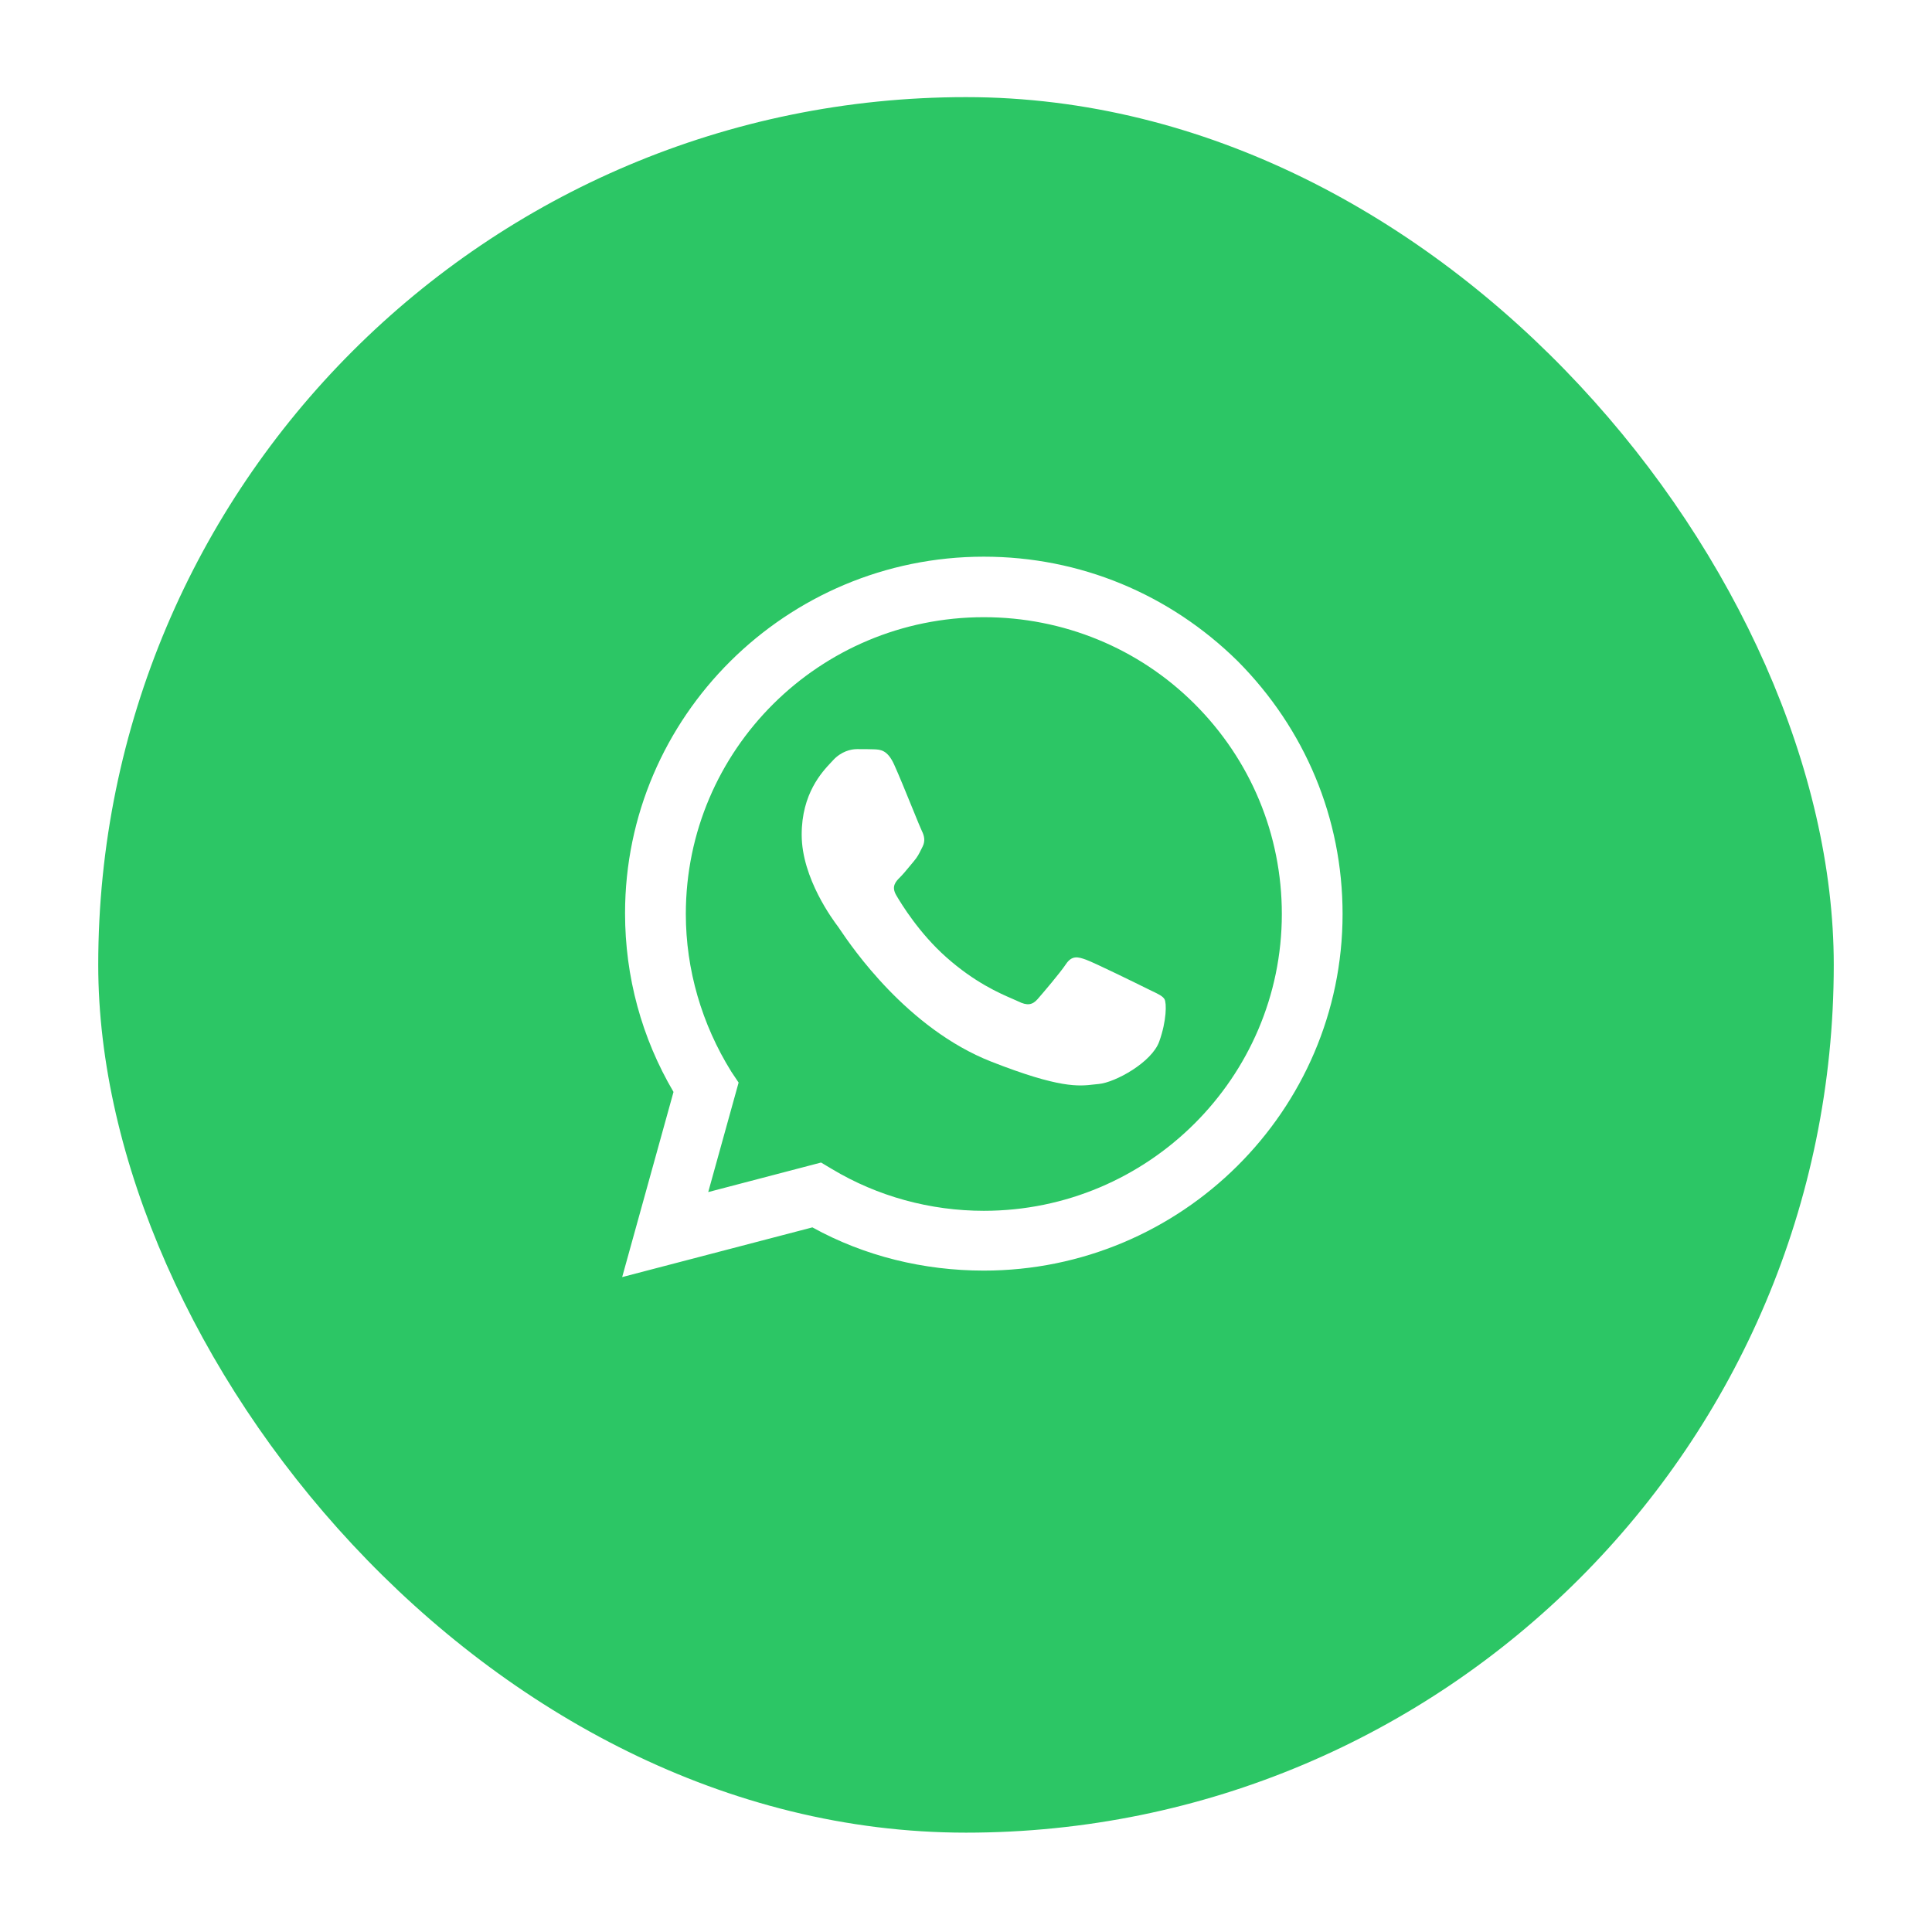
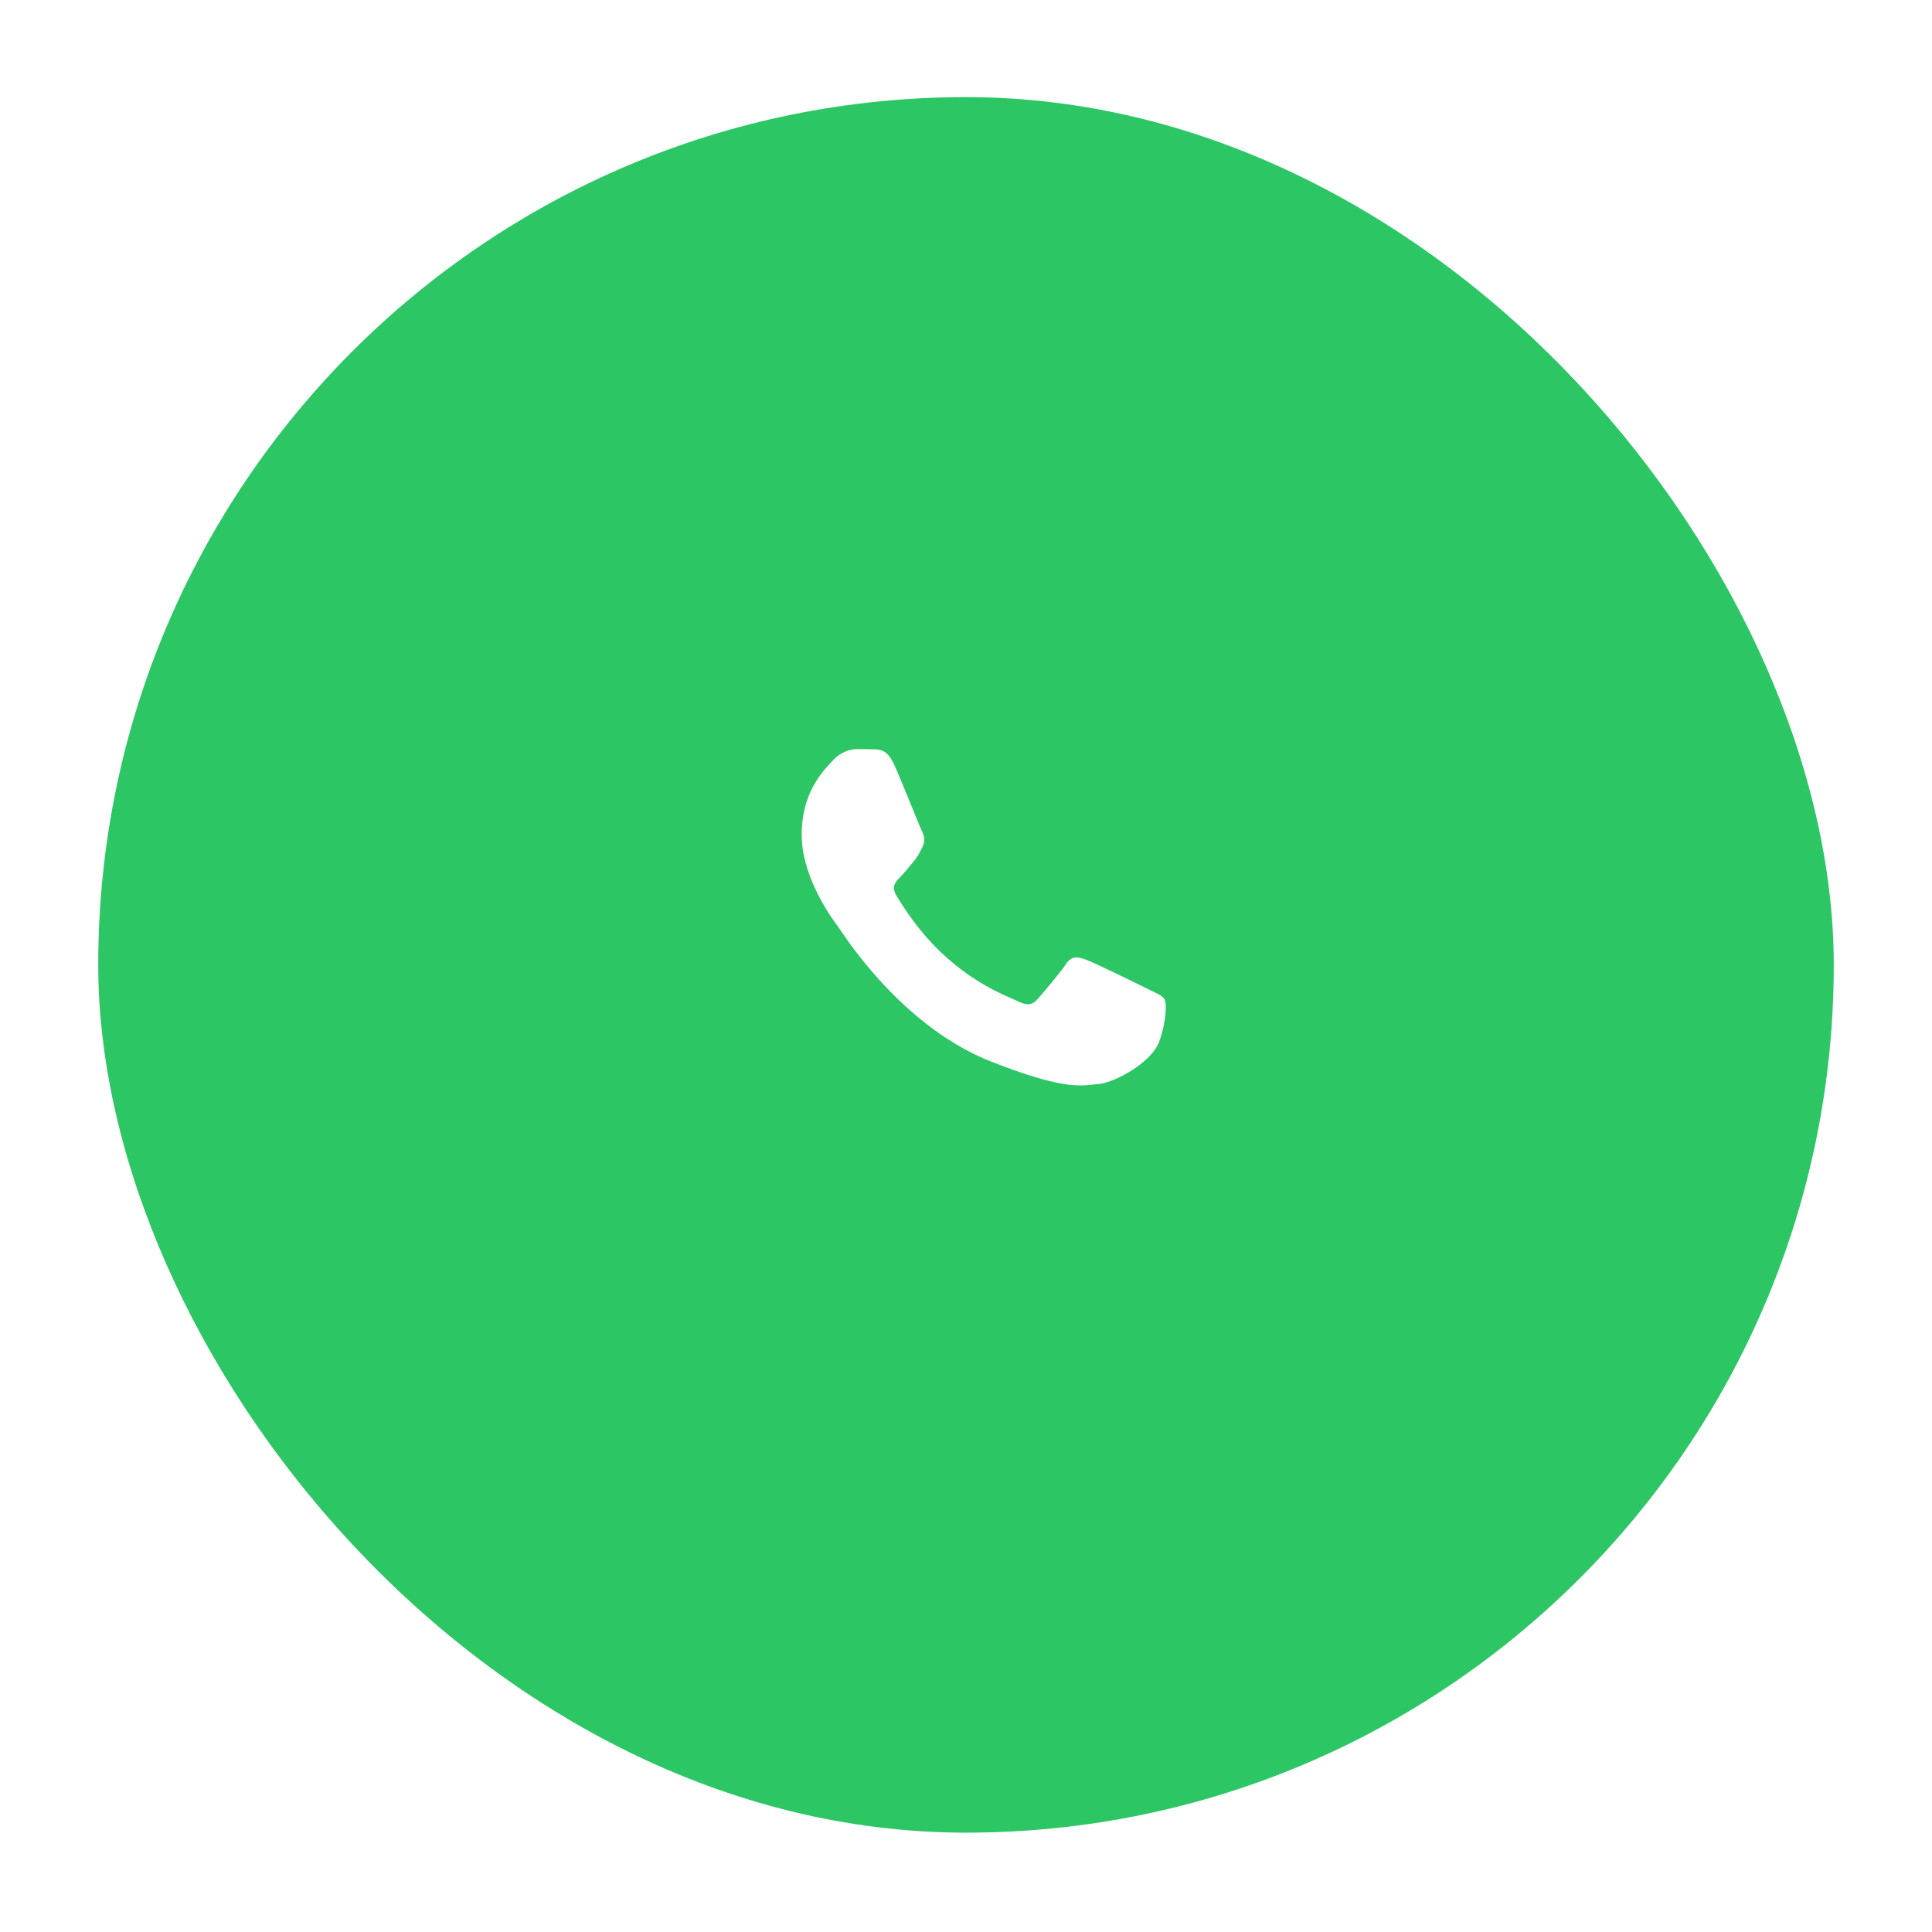
<svg xmlns="http://www.w3.org/2000/svg" width="59" height="59" viewBox="0 0 59 59" fill="none">
  <g filter="url(#filter0_d_95_3136)">
    <rect x="3" y="2" width="53" height="53" rx="26.5" fill="#2CC665" />
  </g>
  <path d="M26.693 22.883C26.888 22.891 27.104 22.9 27.308 23.354C27.449 23.664 27.684 24.242 27.872 24.703C28.01 25.043 28.123 25.319 28.152 25.376C28.22 25.513 28.266 25.672 28.175 25.854C28.161 25.881 28.148 25.907 28.136 25.931C28.068 26.07 28.017 26.173 27.901 26.308C27.856 26.361 27.809 26.418 27.762 26.475C27.667 26.589 27.573 26.704 27.491 26.785C27.354 26.921 27.211 27.069 27.371 27.341C27.53 27.614 28.079 28.506 28.893 29.228C29.766 30.004 30.525 30.332 30.911 30.499C30.986 30.532 31.048 30.558 31.093 30.58C31.366 30.717 31.526 30.694 31.686 30.512C31.845 30.33 32.369 29.717 32.551 29.444C32.734 29.171 32.916 29.217 33.167 29.308C33.418 29.398 34.763 30.058 35.036 30.194C35.09 30.221 35.14 30.244 35.186 30.267C35.377 30.358 35.506 30.42 35.561 30.512C35.629 30.626 35.629 31.171 35.401 31.807C35.173 32.444 34.056 33.057 33.555 33.103C33.506 33.107 33.459 33.113 33.409 33.118C32.946 33.173 32.361 33.241 30.272 32.421C27.702 31.412 26.007 28.91 25.657 28.393C25.629 28.351 25.609 28.322 25.599 28.308L25.596 28.304C25.448 28.108 24.482 26.821 24.482 25.49C24.482 24.235 25.101 23.577 25.386 23.275C25.405 23.254 25.423 23.235 25.439 23.218C25.69 22.945 25.986 22.877 26.169 22.877C26.179 22.877 26.189 22.877 26.199 22.877C26.371 22.877 26.542 22.877 26.693 22.883Z" fill="white" />
-   <path fill-rule="evenodd" clip-rule="evenodd" d="M20.568 33.346C19.596 31.696 19.088 29.826 19.088 27.89C19.088 21.884 24.014 17 30.044 17C32.982 17 35.721 18.144 37.797 20.19C39.851 22.258 41 24.986 41 27.912C41 33.918 36.074 38.802 30.044 38.802C28.211 38.802 26.4 38.362 24.809 37.482L19 39L20.568 33.346ZM22.335 32.73L22.556 33.06L21.628 36.404L25.074 35.502L25.406 35.7C26.797 36.536 28.41 36.976 30.044 36.976C35.058 36.976 39.145 32.906 39.145 27.912C39.145 25.492 38.195 23.204 36.472 21.488C34.771 19.794 32.474 18.848 30.044 18.848C25.03 18.848 20.944 22.896 20.944 27.912C20.944 29.606 21.43 31.278 22.335 32.73Z" fill="white" />
  <defs>
    <filter id="filter0_d_95_3136" x="0.102" y="0.068" width="58.797" height="58.797" filterUnits="userSpaceOnUse" color-interpolation-filters="sRGB">
      <feFlood flood-opacity="0" result="BackgroundImageFix" />
      <feColorMatrix in="SourceAlpha" type="matrix" values="0 0 0 0 0 0 0 0 0 0 0 0 0 0 0 0 0 0 127 0" result="hardAlpha" />
      <feOffset dy="0.966" />
      <feGaussianBlur stdDeviation="1.449" />
      <feColorMatrix type="matrix" values="0 0 0 0 0 0 0 0 0 0 0 0 0 0 0 0 0 0 0.2 0" />
      <feBlend mode="hard-light" in2="BackgroundImageFix" result="effect1_dropShadow_95_3136" />
      <feBlend mode="normal" in="SourceGraphic" in2="effect1_dropShadow_95_3136" result="shape" />
    </filter>
  </defs>
</svg>